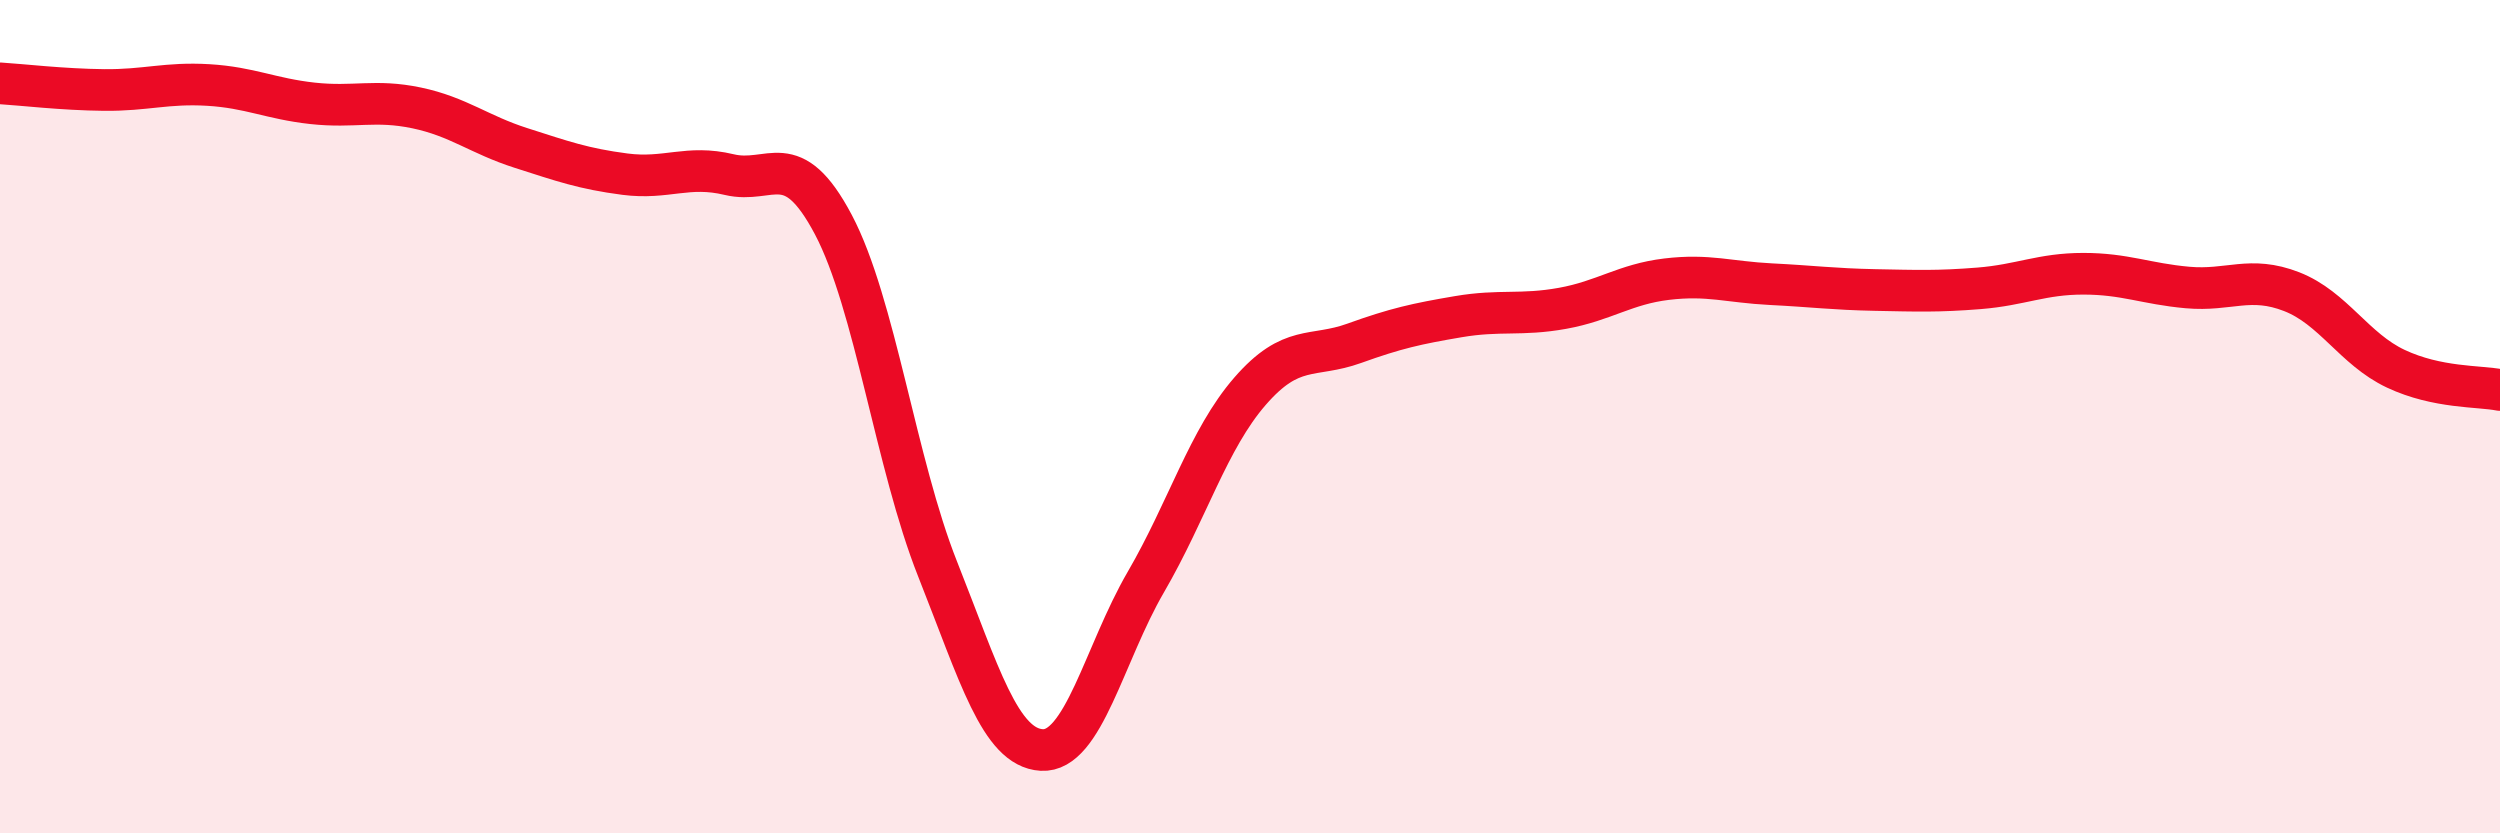
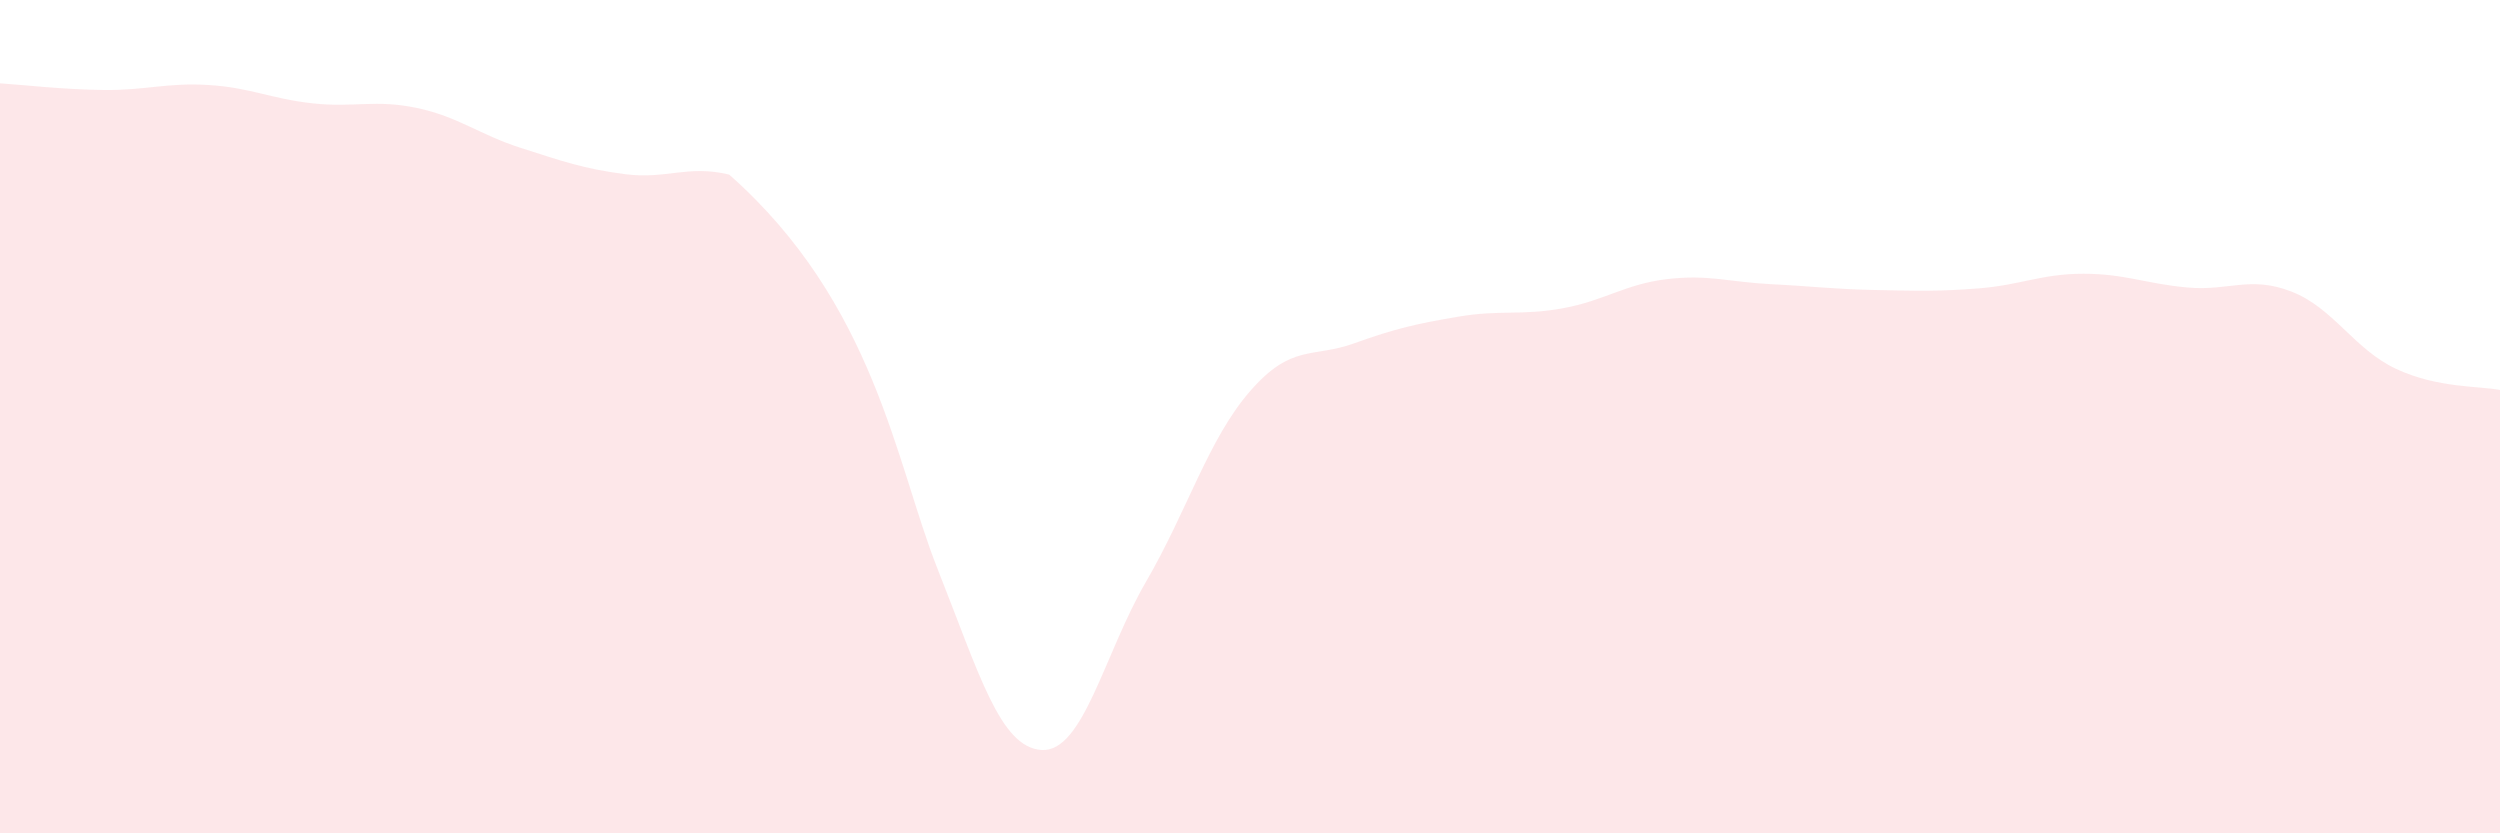
<svg xmlns="http://www.w3.org/2000/svg" width="60" height="20" viewBox="0 0 60 20">
-   <path d="M 0,2 C 0.5,2.03 1.5,2.15 2.5,2.16 C 3.5,2.17 4,1.98 5,2.04 C 6,2.1 6.5,2.37 7.5,2.48 C 8.5,2.59 9,2.38 10,2.59 C 11,2.8 11.5,3.23 12.5,3.55 C 13.5,3.87 14,4.05 15,4.18 C 16,4.31 16.5,3.95 17.5,4.19 C 18.5,4.43 19,3.5 20,5.39 C 21,7.28 21.5,11.13 22.5,13.65 C 23.5,16.17 24,17.94 25,18 C 26,18.06 26.5,15.69 27.5,13.97 C 28.5,12.25 29,10.54 30,9.39 C 31,8.24 31.5,8.6 32.5,8.24 C 33.5,7.88 34,7.77 35,7.6 C 36,7.43 36.5,7.58 37.5,7.4 C 38.5,7.22 39,6.82 40,6.7 C 41,6.58 41.5,6.77 42.5,6.82 C 43.5,6.87 44,6.94 45,6.96 C 46,6.98 46.5,7 47.5,6.92 C 48.5,6.84 49,6.57 50,6.57 C 51,6.57 51.5,6.81 52.5,6.9 C 53.5,6.99 54,6.61 55,7 C 56,7.39 56.5,8.38 57.5,8.85 C 58.5,9.32 59.5,9.26 60,9.36L60 20L0 20Z" fill="#EB0A25" opacity="0.1" stroke-linecap="round" stroke-linejoin="round" />
-   <path d="M 0,2 C 0.5,2.03 1.5,2.15 2.5,2.16 C 3.5,2.17 4,1.98 5,2.04 C 6,2.1 6.5,2.37 7.5,2.48 C 8.5,2.59 9,2.38 10,2.59 C 11,2.8 11.5,3.23 12.5,3.55 C 13.5,3.87 14,4.05 15,4.18 C 16,4.31 16.5,3.95 17.5,4.19 C 18.5,4.43 19,3.5 20,5.39 C 21,7.28 21.5,11.13 22.5,13.65 C 23.5,16.17 24,17.94 25,18 C 26,18.06 26.5,15.69 27.5,13.97 C 28.5,12.25 29,10.54 30,9.39 C 31,8.24 31.5,8.6 32.5,8.24 C 33.5,7.88 34,7.77 35,7.6 C 36,7.43 36.5,7.58 37.5,7.4 C 38.5,7.22 39,6.82 40,6.7 C 41,6.58 41.5,6.77 42.5,6.82 C 43.5,6.87 44,6.94 45,6.96 C 46,6.98 46.5,7 47.5,6.92 C 48.5,6.84 49,6.57 50,6.57 C 51,6.57 51.5,6.81 52.5,6.9 C 53.5,6.99 54,6.61 55,7 C 56,7.39 56.5,8.38 57.5,8.85 C 58.5,9.32 59.5,9.26 60,9.36" stroke="#EB0A25" stroke-width="1" fill="none" stroke-linecap="round" stroke-linejoin="round" />
+   <path d="M 0,2 C 0.5,2.03 1.5,2.15 2.5,2.16 C 3.5,2.17 4,1.98 5,2.04 C 6,2.1 6.5,2.37 7.5,2.48 C 8.5,2.59 9,2.38 10,2.59 C 11,2.8 11.5,3.23 12.5,3.55 C 13.5,3.87 14,4.05 15,4.18 C 16,4.31 16.5,3.95 17.5,4.19 C 21,7.28 21.5,11.13 22.5,13.65 C 23.5,16.17 24,17.94 25,18 C 26,18.06 26.5,15.69 27.5,13.97 C 28.5,12.25 29,10.54 30,9.39 C 31,8.24 31.5,8.6 32.5,8.24 C 33.5,7.88 34,7.77 35,7.6 C 36,7.43 36.5,7.58 37.5,7.4 C 38.5,7.22 39,6.82 40,6.7 C 41,6.58 41.5,6.77 42.5,6.82 C 43.5,6.87 44,6.94 45,6.96 C 46,6.98 46.5,7 47.5,6.92 C 48.5,6.84 49,6.57 50,6.57 C 51,6.57 51.5,6.81 52.5,6.9 C 53.5,6.99 54,6.61 55,7 C 56,7.39 56.5,8.38 57.5,8.85 C 58.5,9.32 59.5,9.26 60,9.36L60 20L0 20Z" fill="#EB0A25" opacity="0.1" stroke-linecap="round" stroke-linejoin="round" />
</svg>